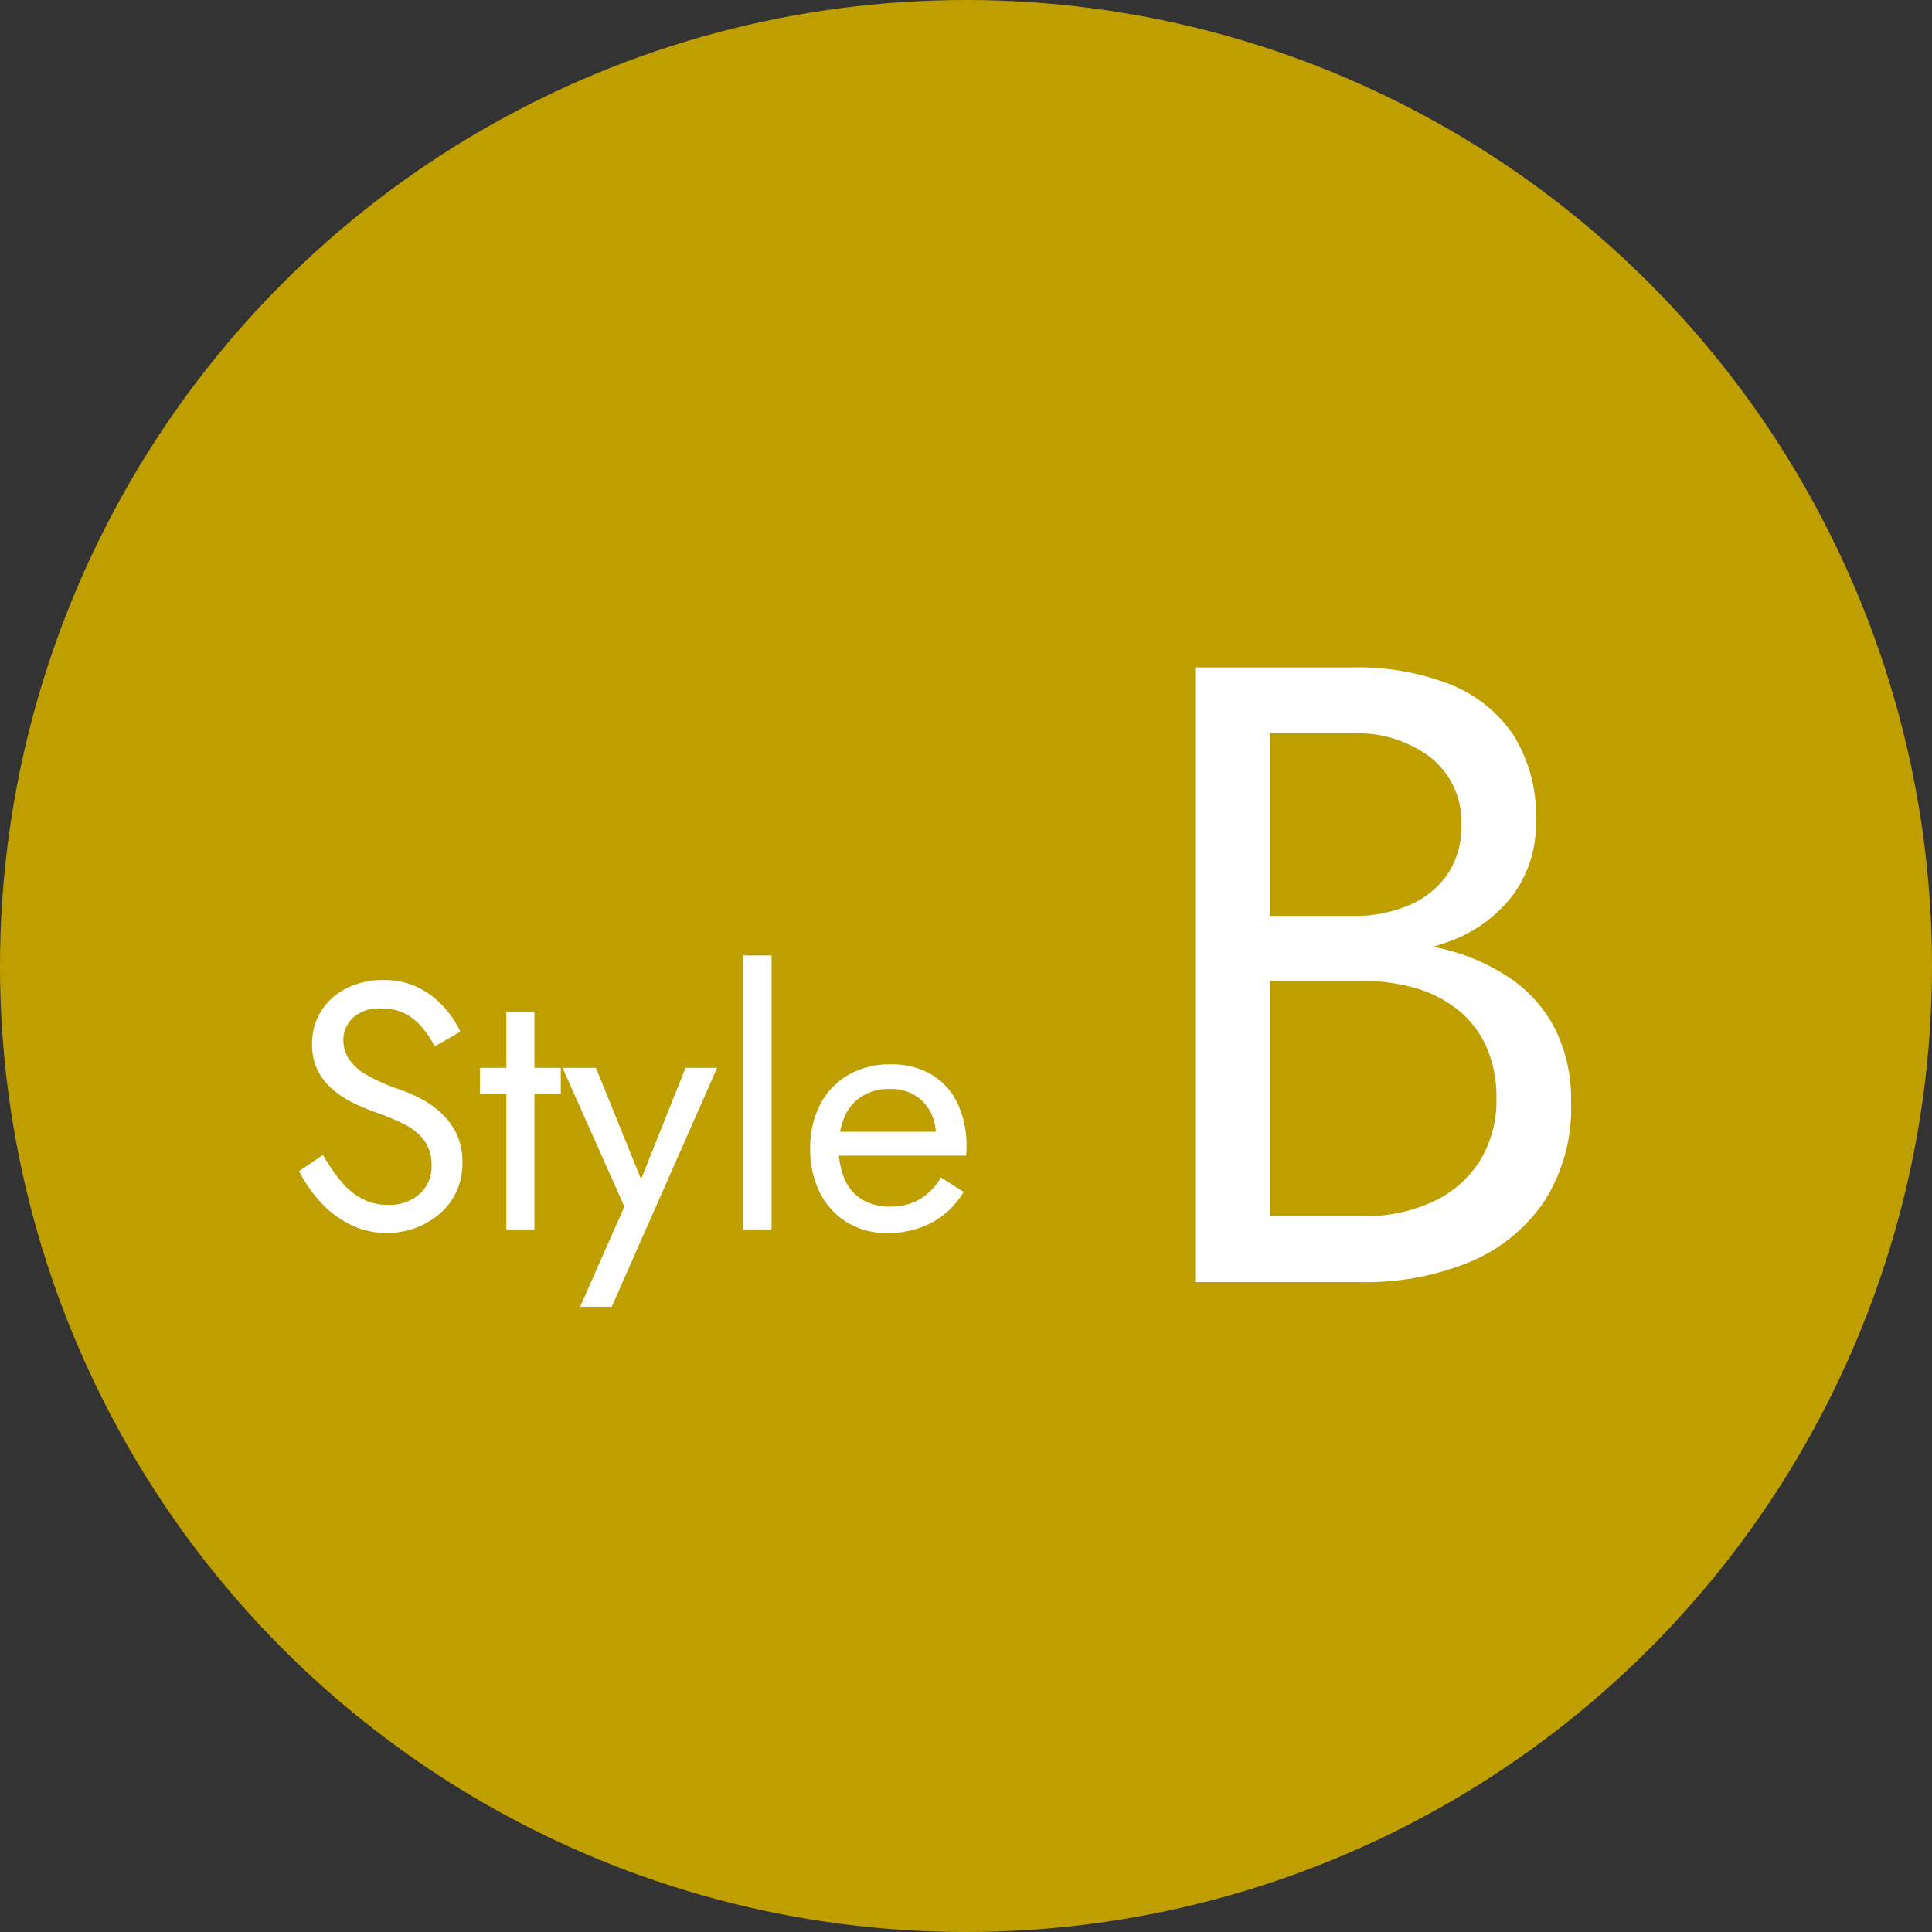
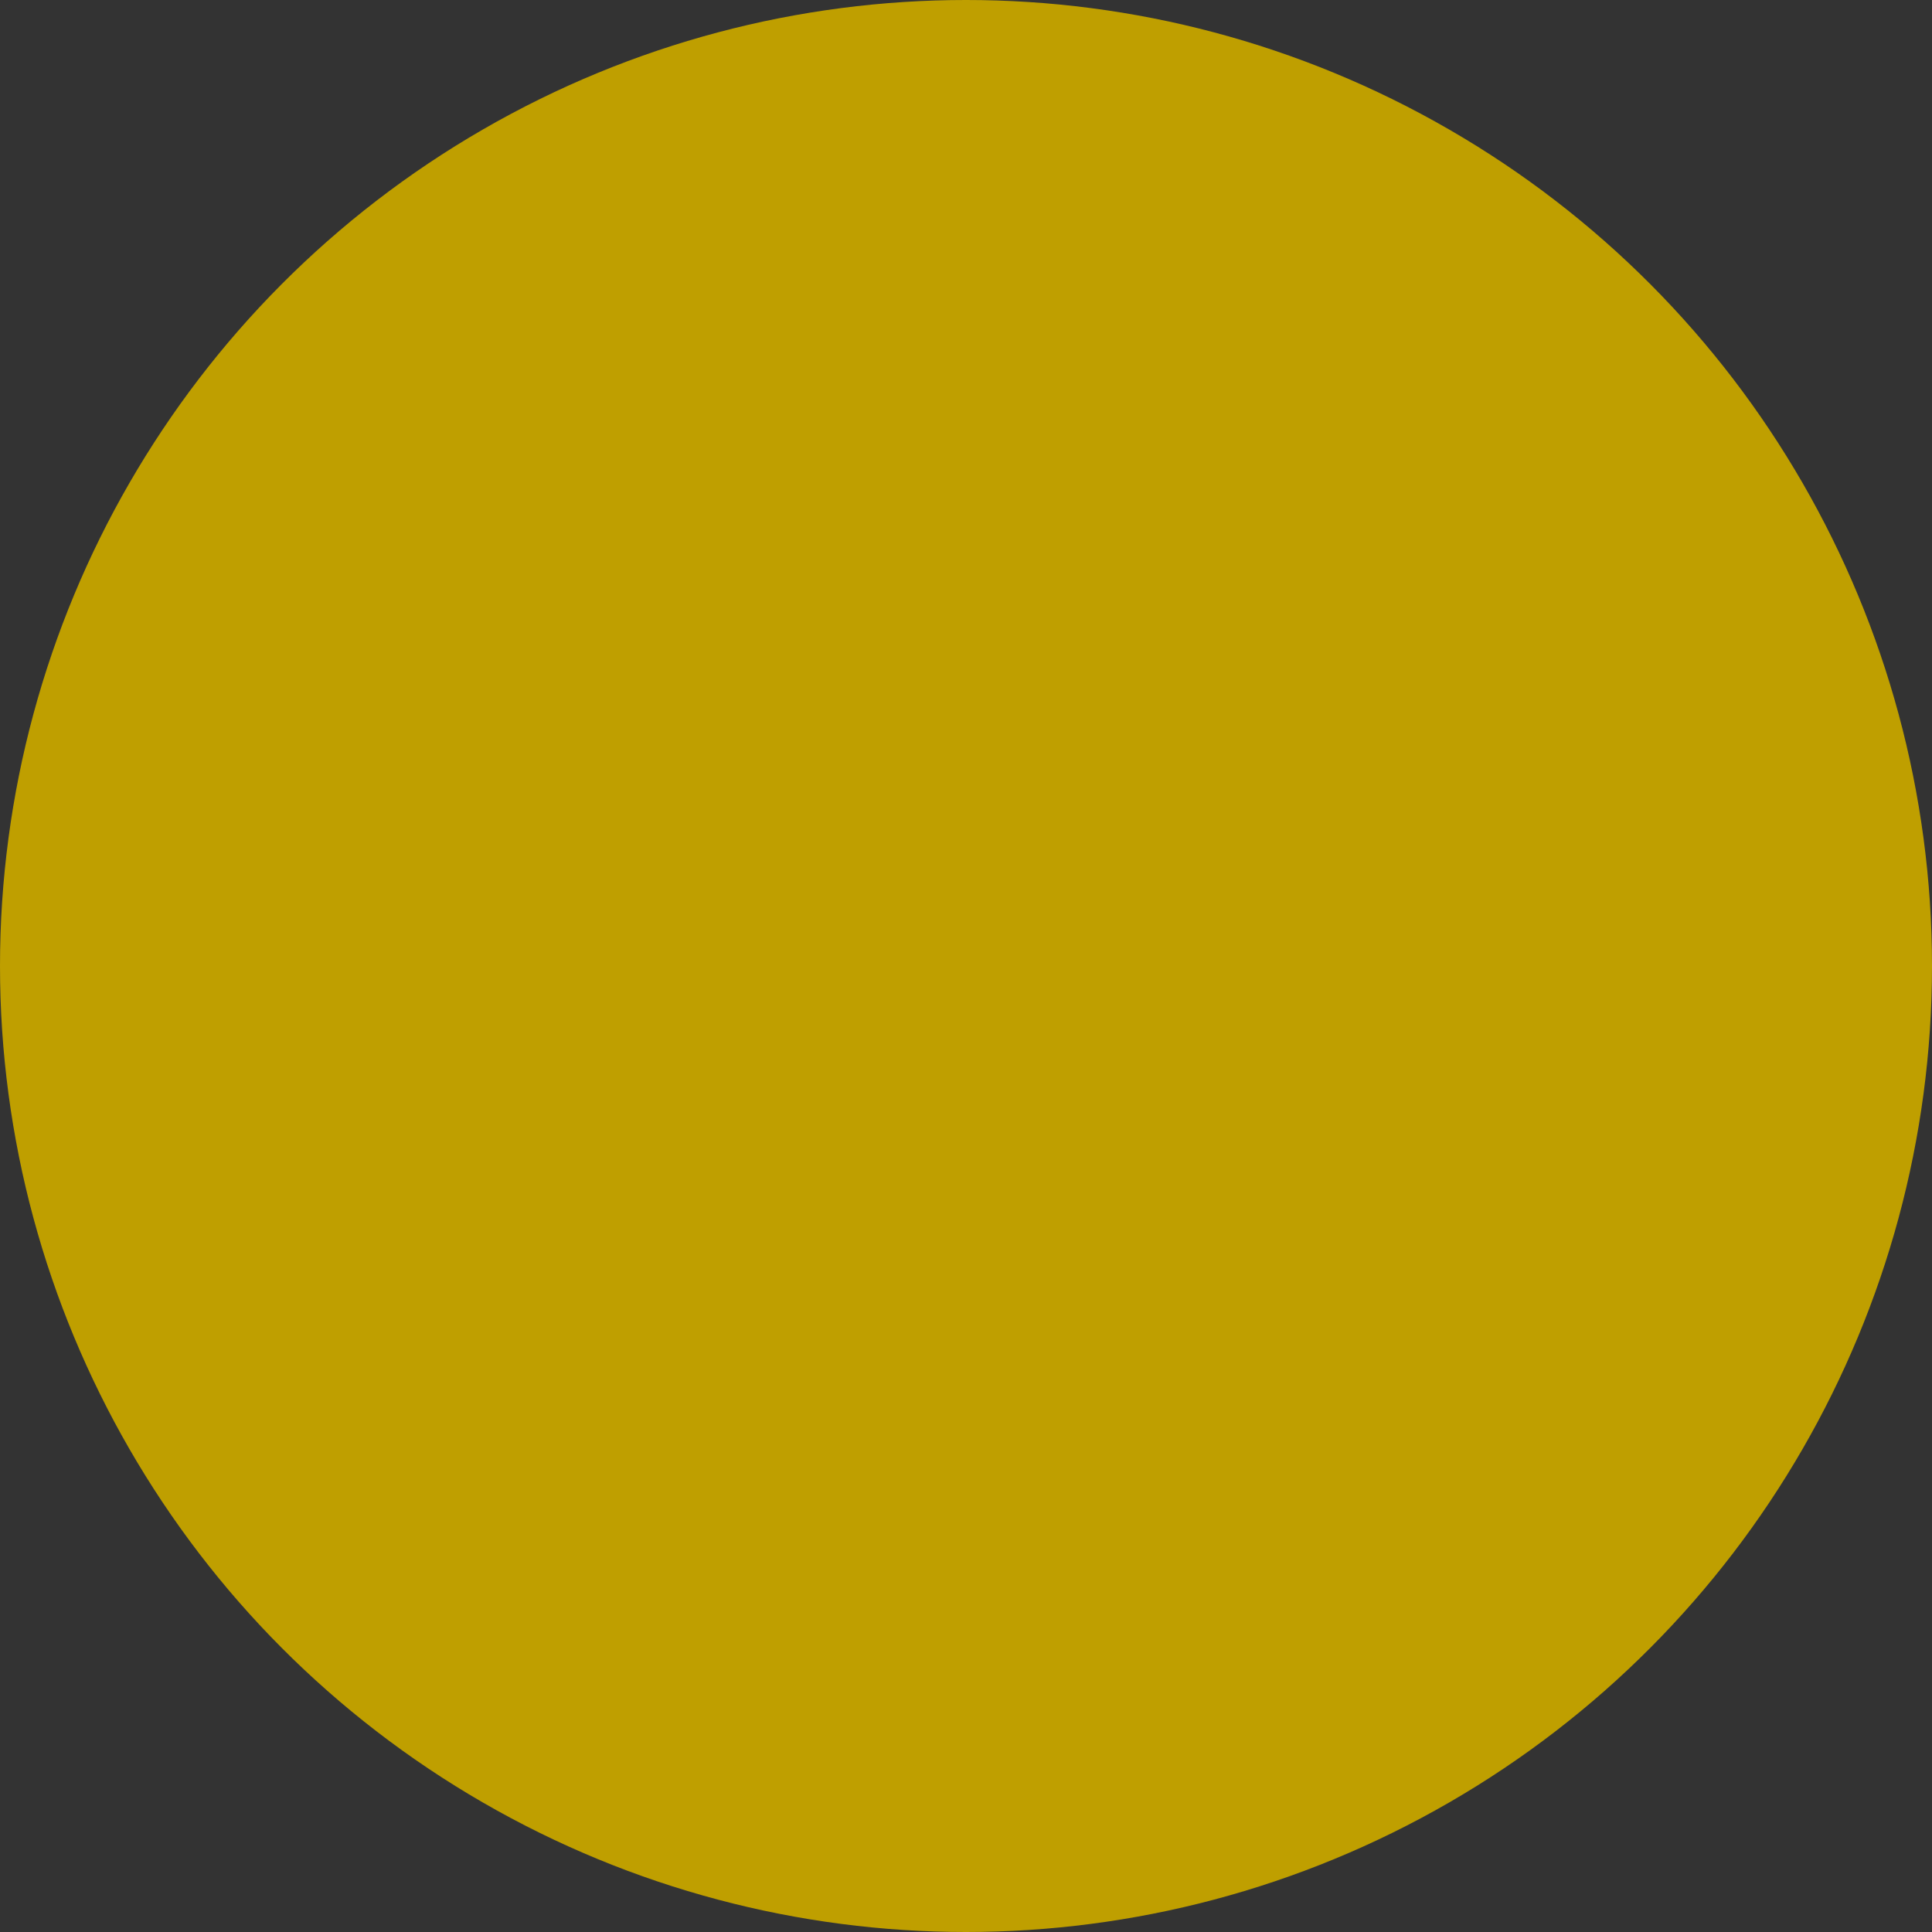
<svg xmlns="http://www.w3.org/2000/svg" width="110" height="110" viewBox="0 0 110 110">
  <rect x="0" y="0" width="110" height="110" fill="#333333" stroke="none" />
  <g transform="translate(3887 -11470)">
    <circle cx="55" cy="55" r="55" transform="translate(-3887 11470)" fill="#bf9f00" />
-     <path d="M-17.61-4.24l-1.36.92a7.775,7.775,0,0,0,1.19,1.73,5.775,5.775,0,0,0,1.7,1.3A4.613,4.613,0,0,0-13.97.2a4.674,4.674,0,0,0,1.61-.28,4.455,4.455,0,0,0,1.38-.8,3.731,3.731,0,0,0,.96-1.26A3.835,3.835,0,0,0-9.67-3.8a3.7,3.7,0,0,0-.34-1.65,3.989,3.989,0,0,0-.87-1.18,5.208,5.208,0,0,0-1.15-.81,9.706,9.706,0,0,0-1.18-.52,10.259,10.259,0,0,1-1.93-.85,2.926,2.926,0,0,1-1.01-.92,2.011,2.011,0,0,1-.3-1.07,1.748,1.748,0,0,1,.52-1.23,2.194,2.194,0,0,1,1.66-.55,2.8,2.8,0,0,1,1.39.32,3.294,3.294,0,0,1,.97.82,5.76,5.76,0,0,1,.66,1.02l1.46-.84a5.656,5.656,0,0,0-.94-1.41,4.88,4.88,0,0,0-1.45-1.1,4.355,4.355,0,0,0-1.99-.43,4.551,4.551,0,0,0-2.1.47,3.607,3.607,0,0,0-1.44,1.29,3.4,3.4,0,0,0-.52,1.86,3.27,3.27,0,0,0,.37,1.62,3.641,3.641,0,0,0,.95,1.11,6.083,6.083,0,0,0,1.22.74q.64.29,1.16.47a13.494,13.494,0,0,1,1.51.63,3.276,3.276,0,0,1,1.15.91,2.362,2.362,0,0,1,.44,1.5,2.044,2.044,0,0,1-.68,1.58,2.568,2.568,0,0,1-1.8.62,3.081,3.081,0,0,1-1.5-.36,4.088,4.088,0,0,1-1.19-1A10.425,10.425,0,0,1-17.61-4.24ZM-8.67-9.2v1.5h4.6V-9.2Zm1.5-3.2V0h1.6V-12.4Zm12,3.2H3.03L.19-2.08.85-2-2.07-9.2h-1.9L-.45-1.3-2.97,4.4h1.8Zm1.5-6.4V0h1.6V-15.6ZM14.49.2a5.321,5.321,0,0,0,2.57-.59,4.832,4.832,0,0,0,1.81-1.75l-1.3-.82a3.383,3.383,0,0,1-1.22,1.25,3.3,3.3,0,0,1-1.66.41,3.032,3.032,0,0,1-1.6-.4,2.515,2.515,0,0,1-1-1.16,4.489,4.489,0,0,1-.34-1.84,4.312,4.312,0,0,1,.37-1.79,2.559,2.559,0,0,1,1-1.12A3,3,0,0,1,14.69-8a2.64,2.64,0,0,1,1.36.34,2.419,2.419,0,0,1,.91.94,2.9,2.9,0,0,1,.33,1.42,1.322,1.322,0,0,1-.06.35,1.363,1.363,0,0,1-.12.31l.64-.92h-6.6V-4.2h7.86q0-.04.01-.19t.01-.29a5.667,5.667,0,0,0-.52-2.52,3.762,3.762,0,0,0-1.49-1.63,4.521,4.521,0,0,0-2.33-.57,4.661,4.661,0,0,0-2.39.6,4.135,4.135,0,0,0-1.6,1.68,5.323,5.323,0,0,0-.57,2.52,5.436,5.436,0,0,0,.55,2.5A4.152,4.152,0,0,0,12.22-.41,4.239,4.239,0,0,0,14.49.2Z" transform="translate(-3851 11540)" fill="#fff" />
-     <path d="M-6.6-18.5H-.95a15.137,15.137,0,0,0,5.475-.9A7.96,7.96,0,0,0,8.15-22.05a6.845,6.845,0,0,0,1.3-4.2,8.624,8.624,0,0,0-1.3-4.925A7.812,7.812,0,0,0,4.525-34.05,14.421,14.421,0,0,0-.95-35h-9V0h9.5A15.543,15.543,0,0,0,5.625-1.125a9.54,9.54,0,0,0,4.25-3.4A9.827,9.827,0,0,0,11.45-10.25a8.966,8.966,0,0,0-.9-4.15,7.768,7.768,0,0,0-2.525-2.875A11.63,11.63,0,0,0,4.25-18.95a18.939,18.939,0,0,0-4.7-.55H-6.6v2.35H-.45a10.643,10.643,0,0,1,3.1.425A6.88,6.88,0,0,1,5.075-15.45a5.634,5.634,0,0,1,1.575,2.1A7.012,7.012,0,0,1,7.2-10.5a6.554,6.554,0,0,1-.975,3.65,6.3,6.3,0,0,1-2.7,2.3,9.352,9.352,0,0,1-3.975.8H-5.7v-27.5H-.95a6.9,6.9,0,0,1,4.4,1.375A4.645,4.645,0,0,1,5.2-26a4.781,4.781,0,0,1-.8,2.8,5.013,5.013,0,0,1-2.2,1.75,7.922,7.922,0,0,1-3.15.6H-6.6Z" transform="translate(-3809 11543)" fill="#fff" />
  </g>
</svg>